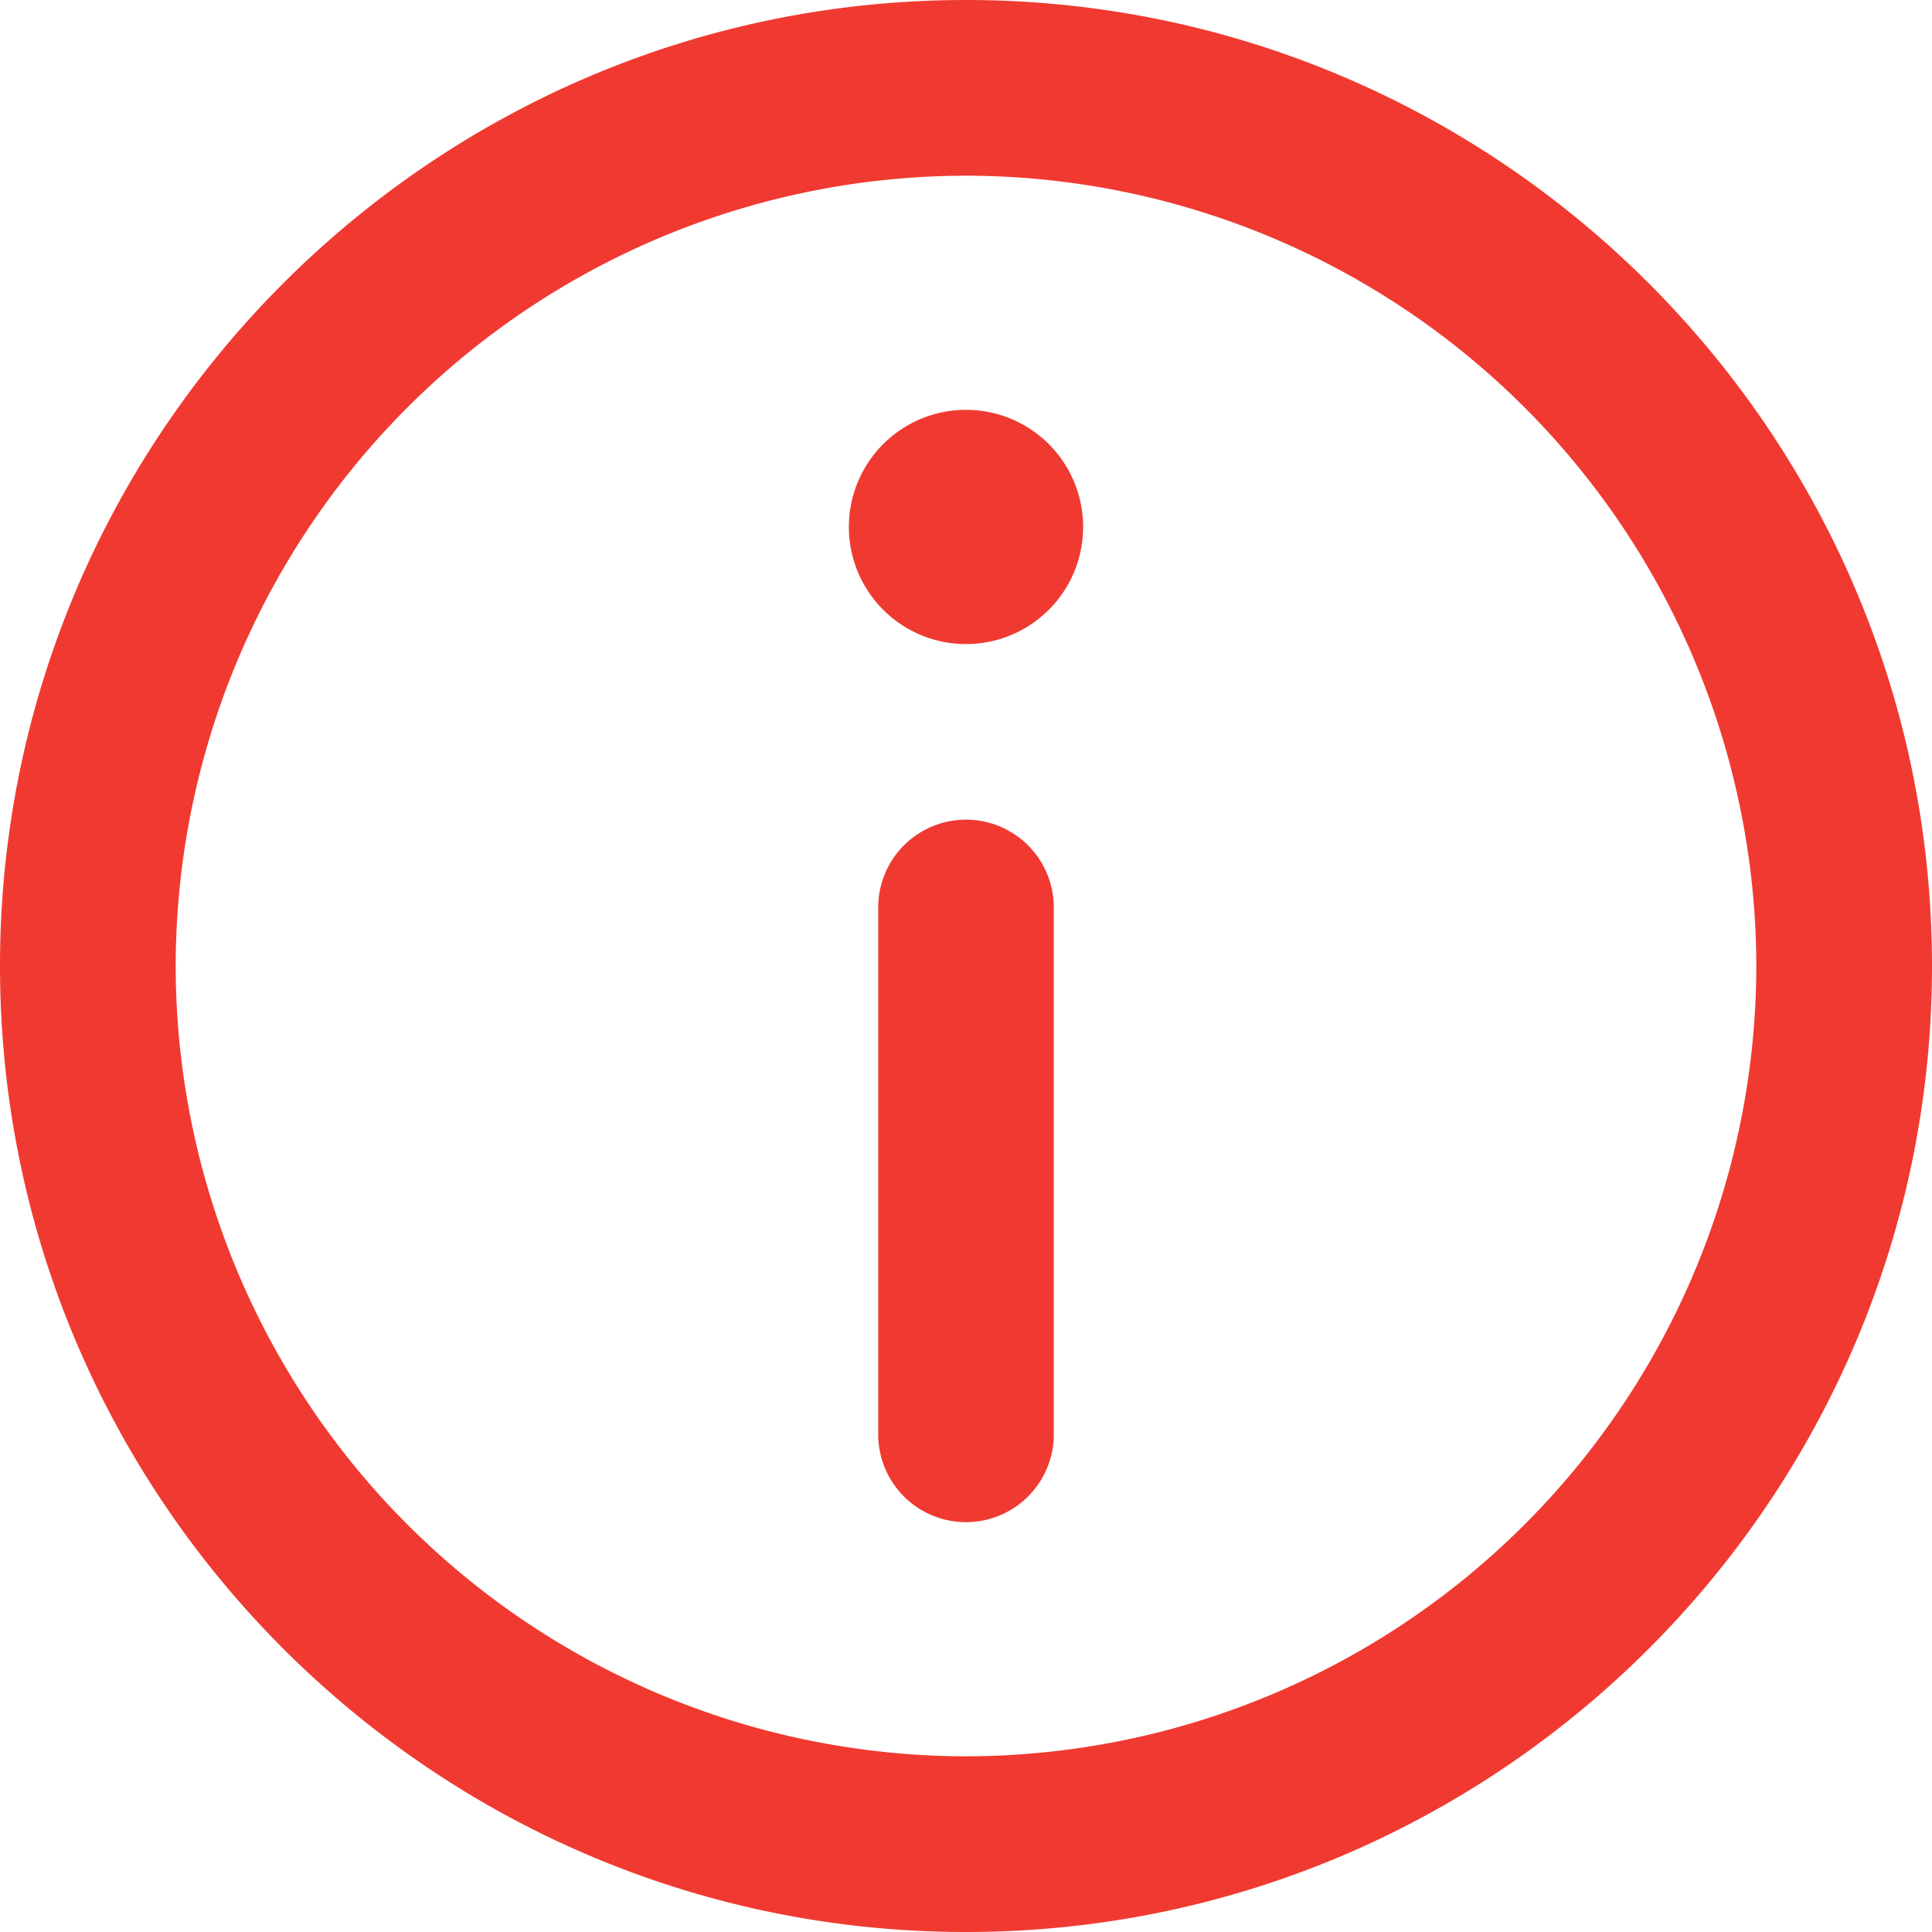
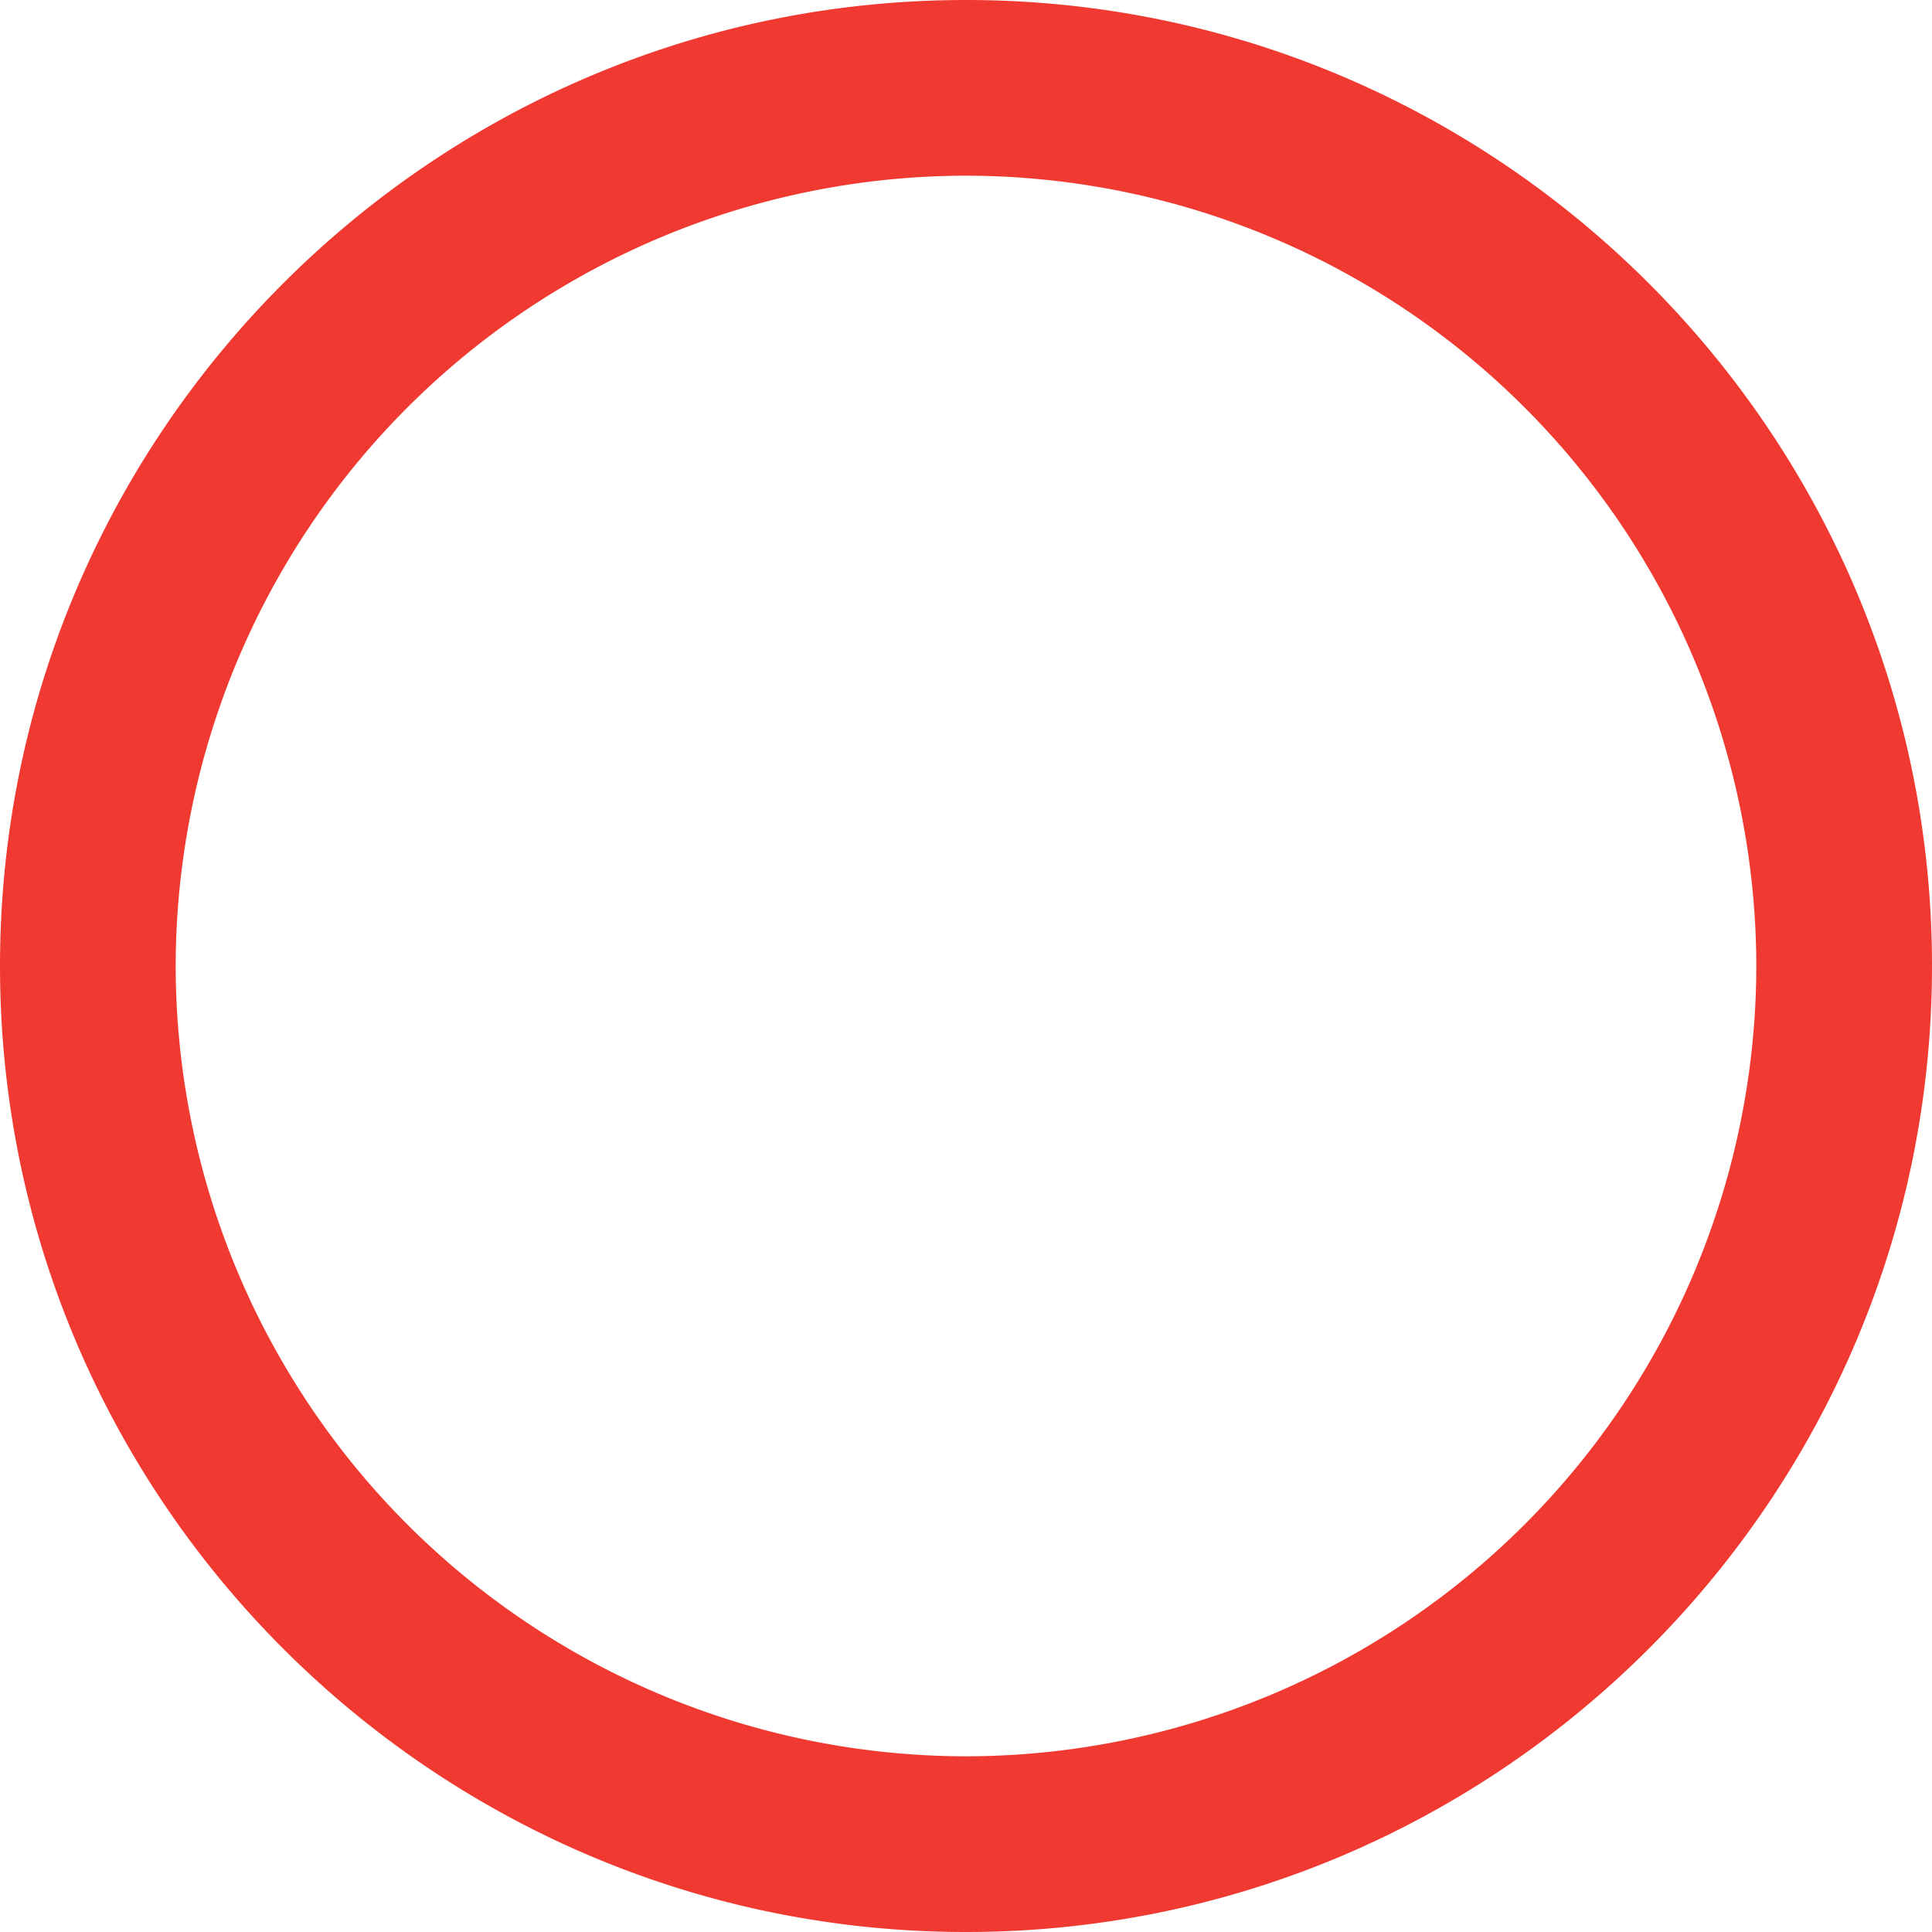
<svg xmlns="http://www.w3.org/2000/svg" width="16" height="16" viewBox="0 0 16 16">
  <g fill="#F03A31" fill-rule="nonzero">
    <path d="M8 0C3.589 0 0 3.589 0 8s3.589 8 8 8 8-3.589 8-8-3.589-8-8-8zm0 14.545A6.553 6.553 0 0 1 1.455 8 6.553 6.553 0 0 1 8 1.455 6.553 6.553 0 0 1 14.545 8 6.553 6.553 0 0 1 8 14.545z" />
-     <path d="M8 3.394a.97.97 0 0 0 0 1.94.97.97 0 0 0 0-1.94zM8 6.788a.727.727 0 0 0-.727.727v4.364a.727.727 0 0 0 1.454 0V7.515A.727.727 0 0 0 8 6.788z" />
  </g>
</svg>